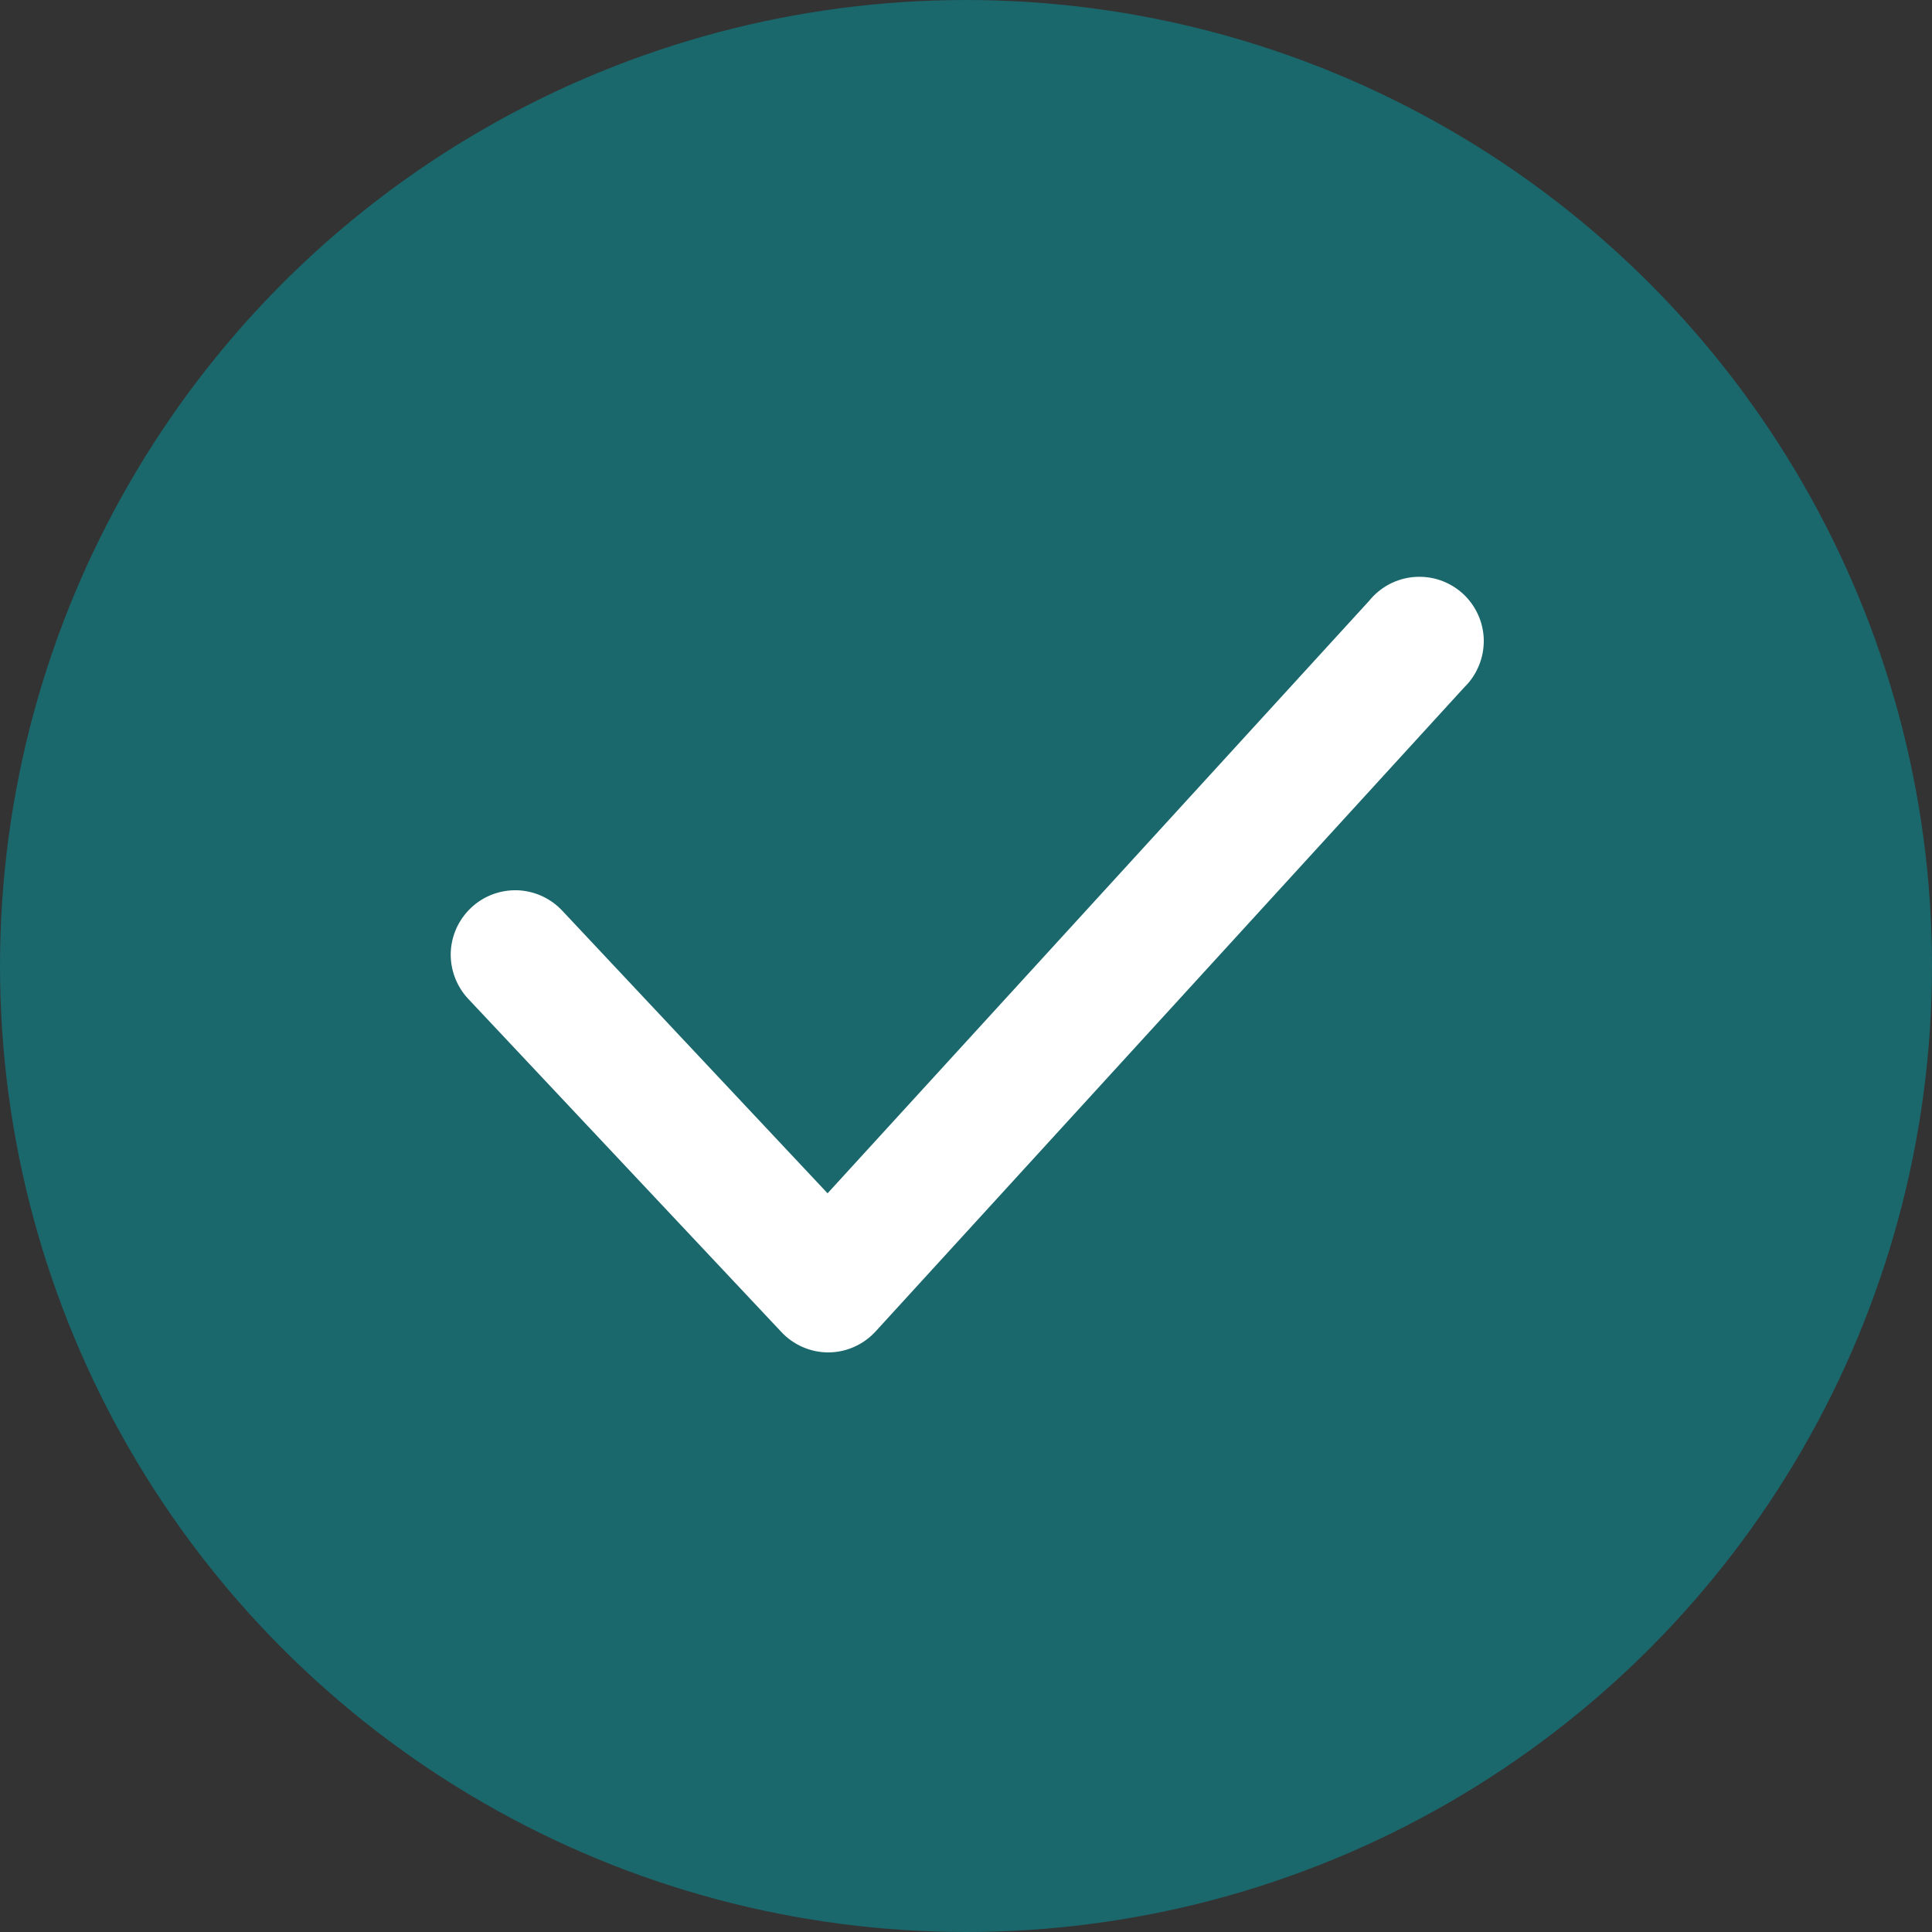
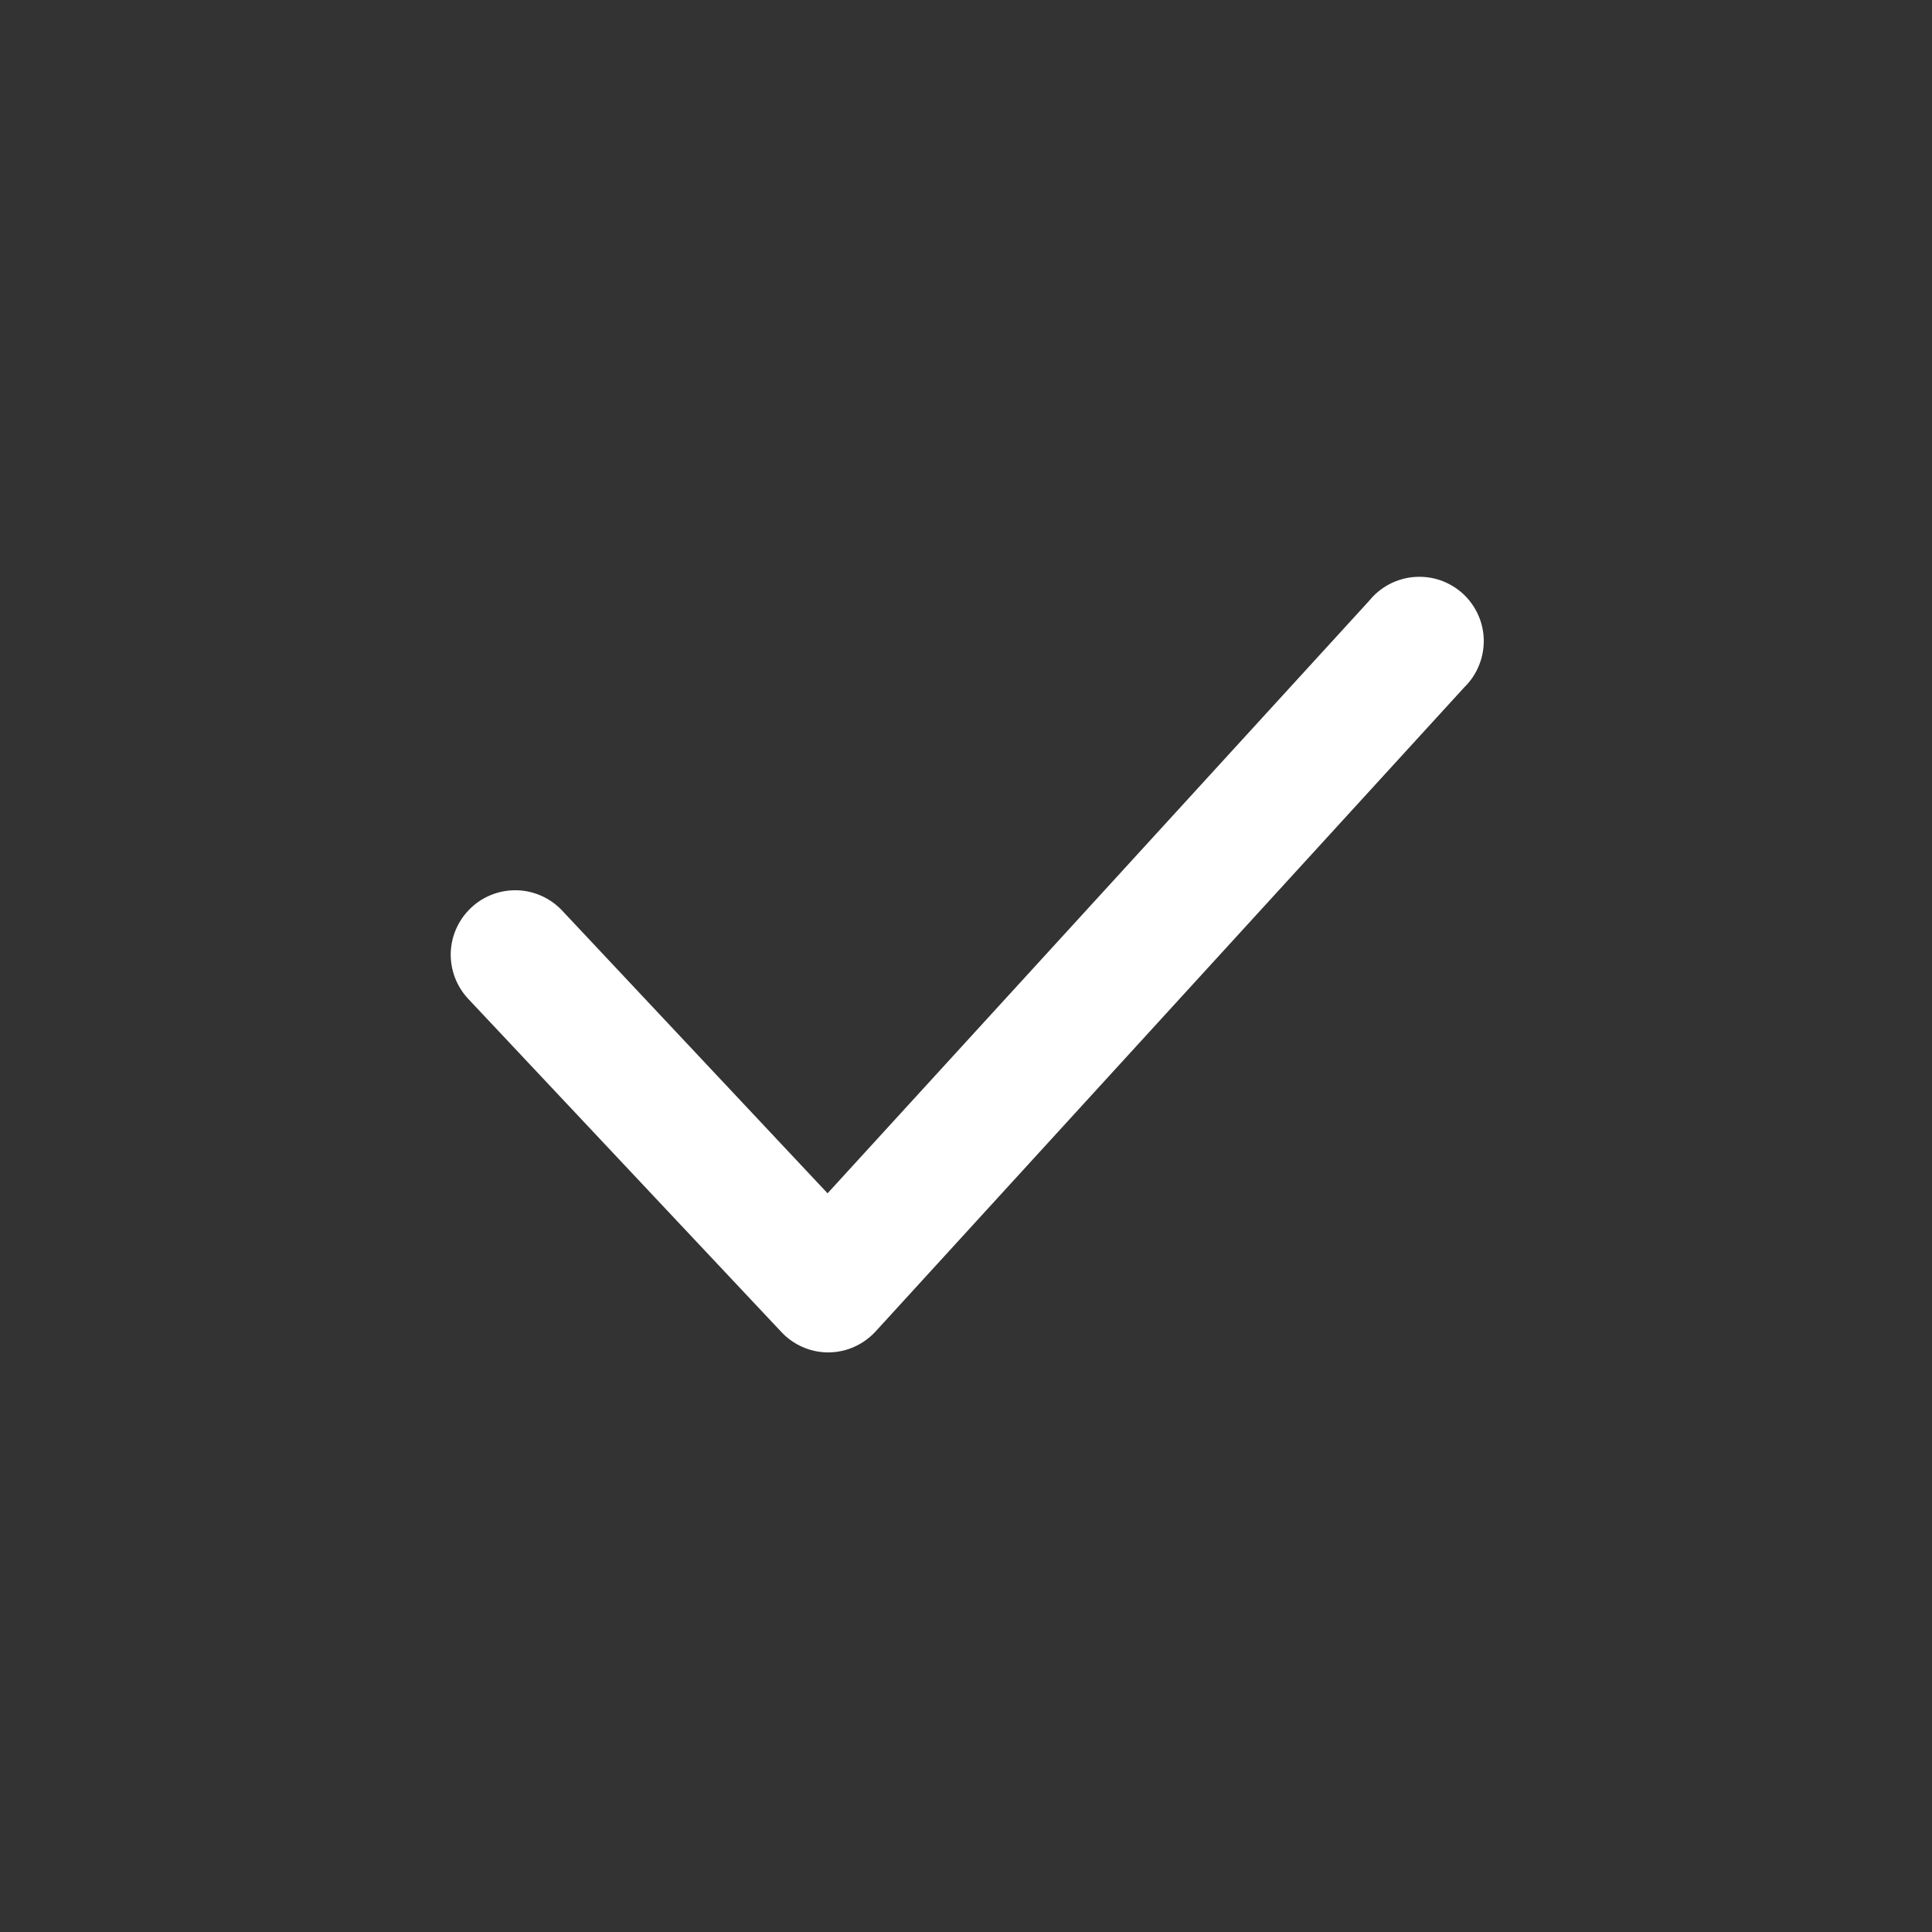
<svg xmlns="http://www.w3.org/2000/svg" width="20" height="20" viewBox="0 0 20 20" fill="none">
  <rect x="0" y="0" width="20" height="20" fill="#333333" stroke="none" />
-   <circle cx="10" cy="10" r="10" fill="#1A676C" />
  <path d="M8.573 14C8.482 14 8.392 13.981 8.308 13.944C8.224 13.907 8.149 13.854 8.087 13.787L4.847 10.34C4.726 10.211 4.661 10.039 4.666 9.862C4.672 9.685 4.748 9.518 4.877 9.397C5.006 9.275 5.178 9.211 5.355 9.216C5.532 9.222 5.699 9.298 5.82 9.427L8.567 12.353L14.173 6.22C14.23 6.149 14.301 6.091 14.381 6.048C14.462 6.006 14.55 5.98 14.64 5.973C14.731 5.966 14.822 5.977 14.908 6.006C14.994 6.036 15.073 6.082 15.141 6.143C15.208 6.204 15.262 6.278 15.3 6.361C15.338 6.444 15.358 6.533 15.36 6.624C15.361 6.715 15.345 6.805 15.31 6.889C15.276 6.973 15.225 7.05 15.16 7.113L9.067 13.78C9.005 13.848 8.93 13.903 8.846 13.941C8.763 13.979 8.672 13.999 8.58 14H8.573Z" fill="white" />
</svg>